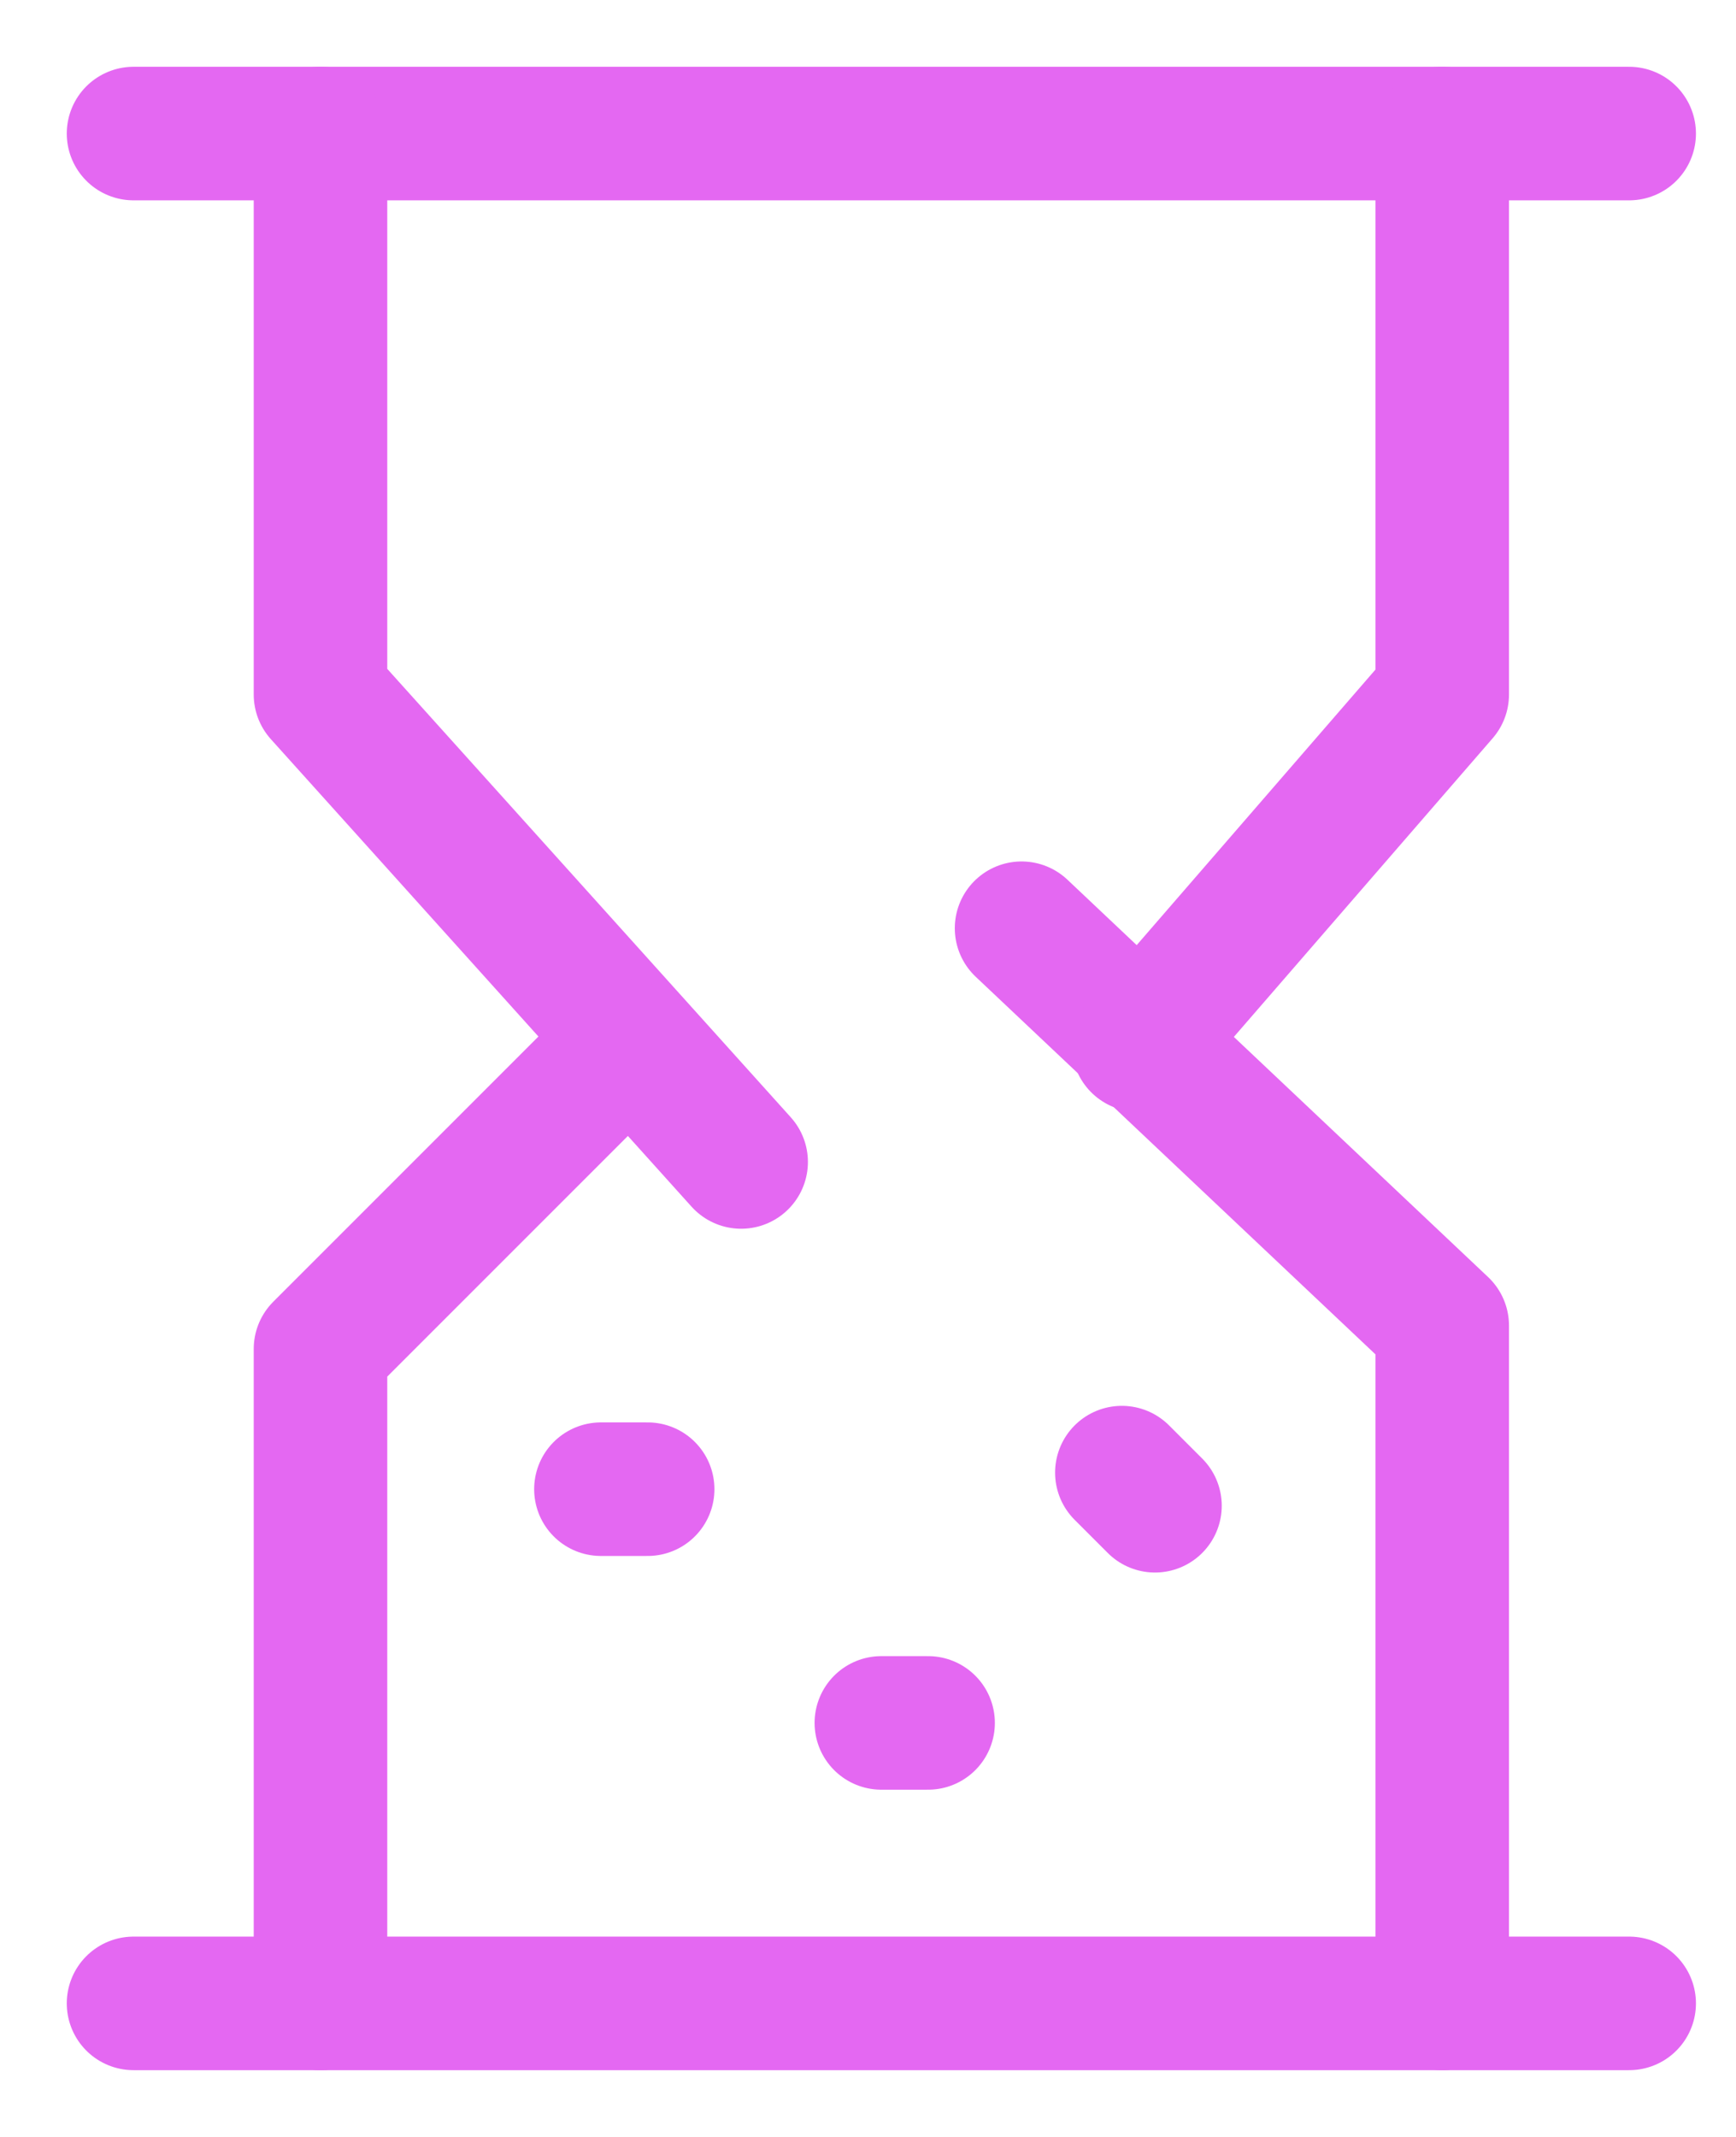
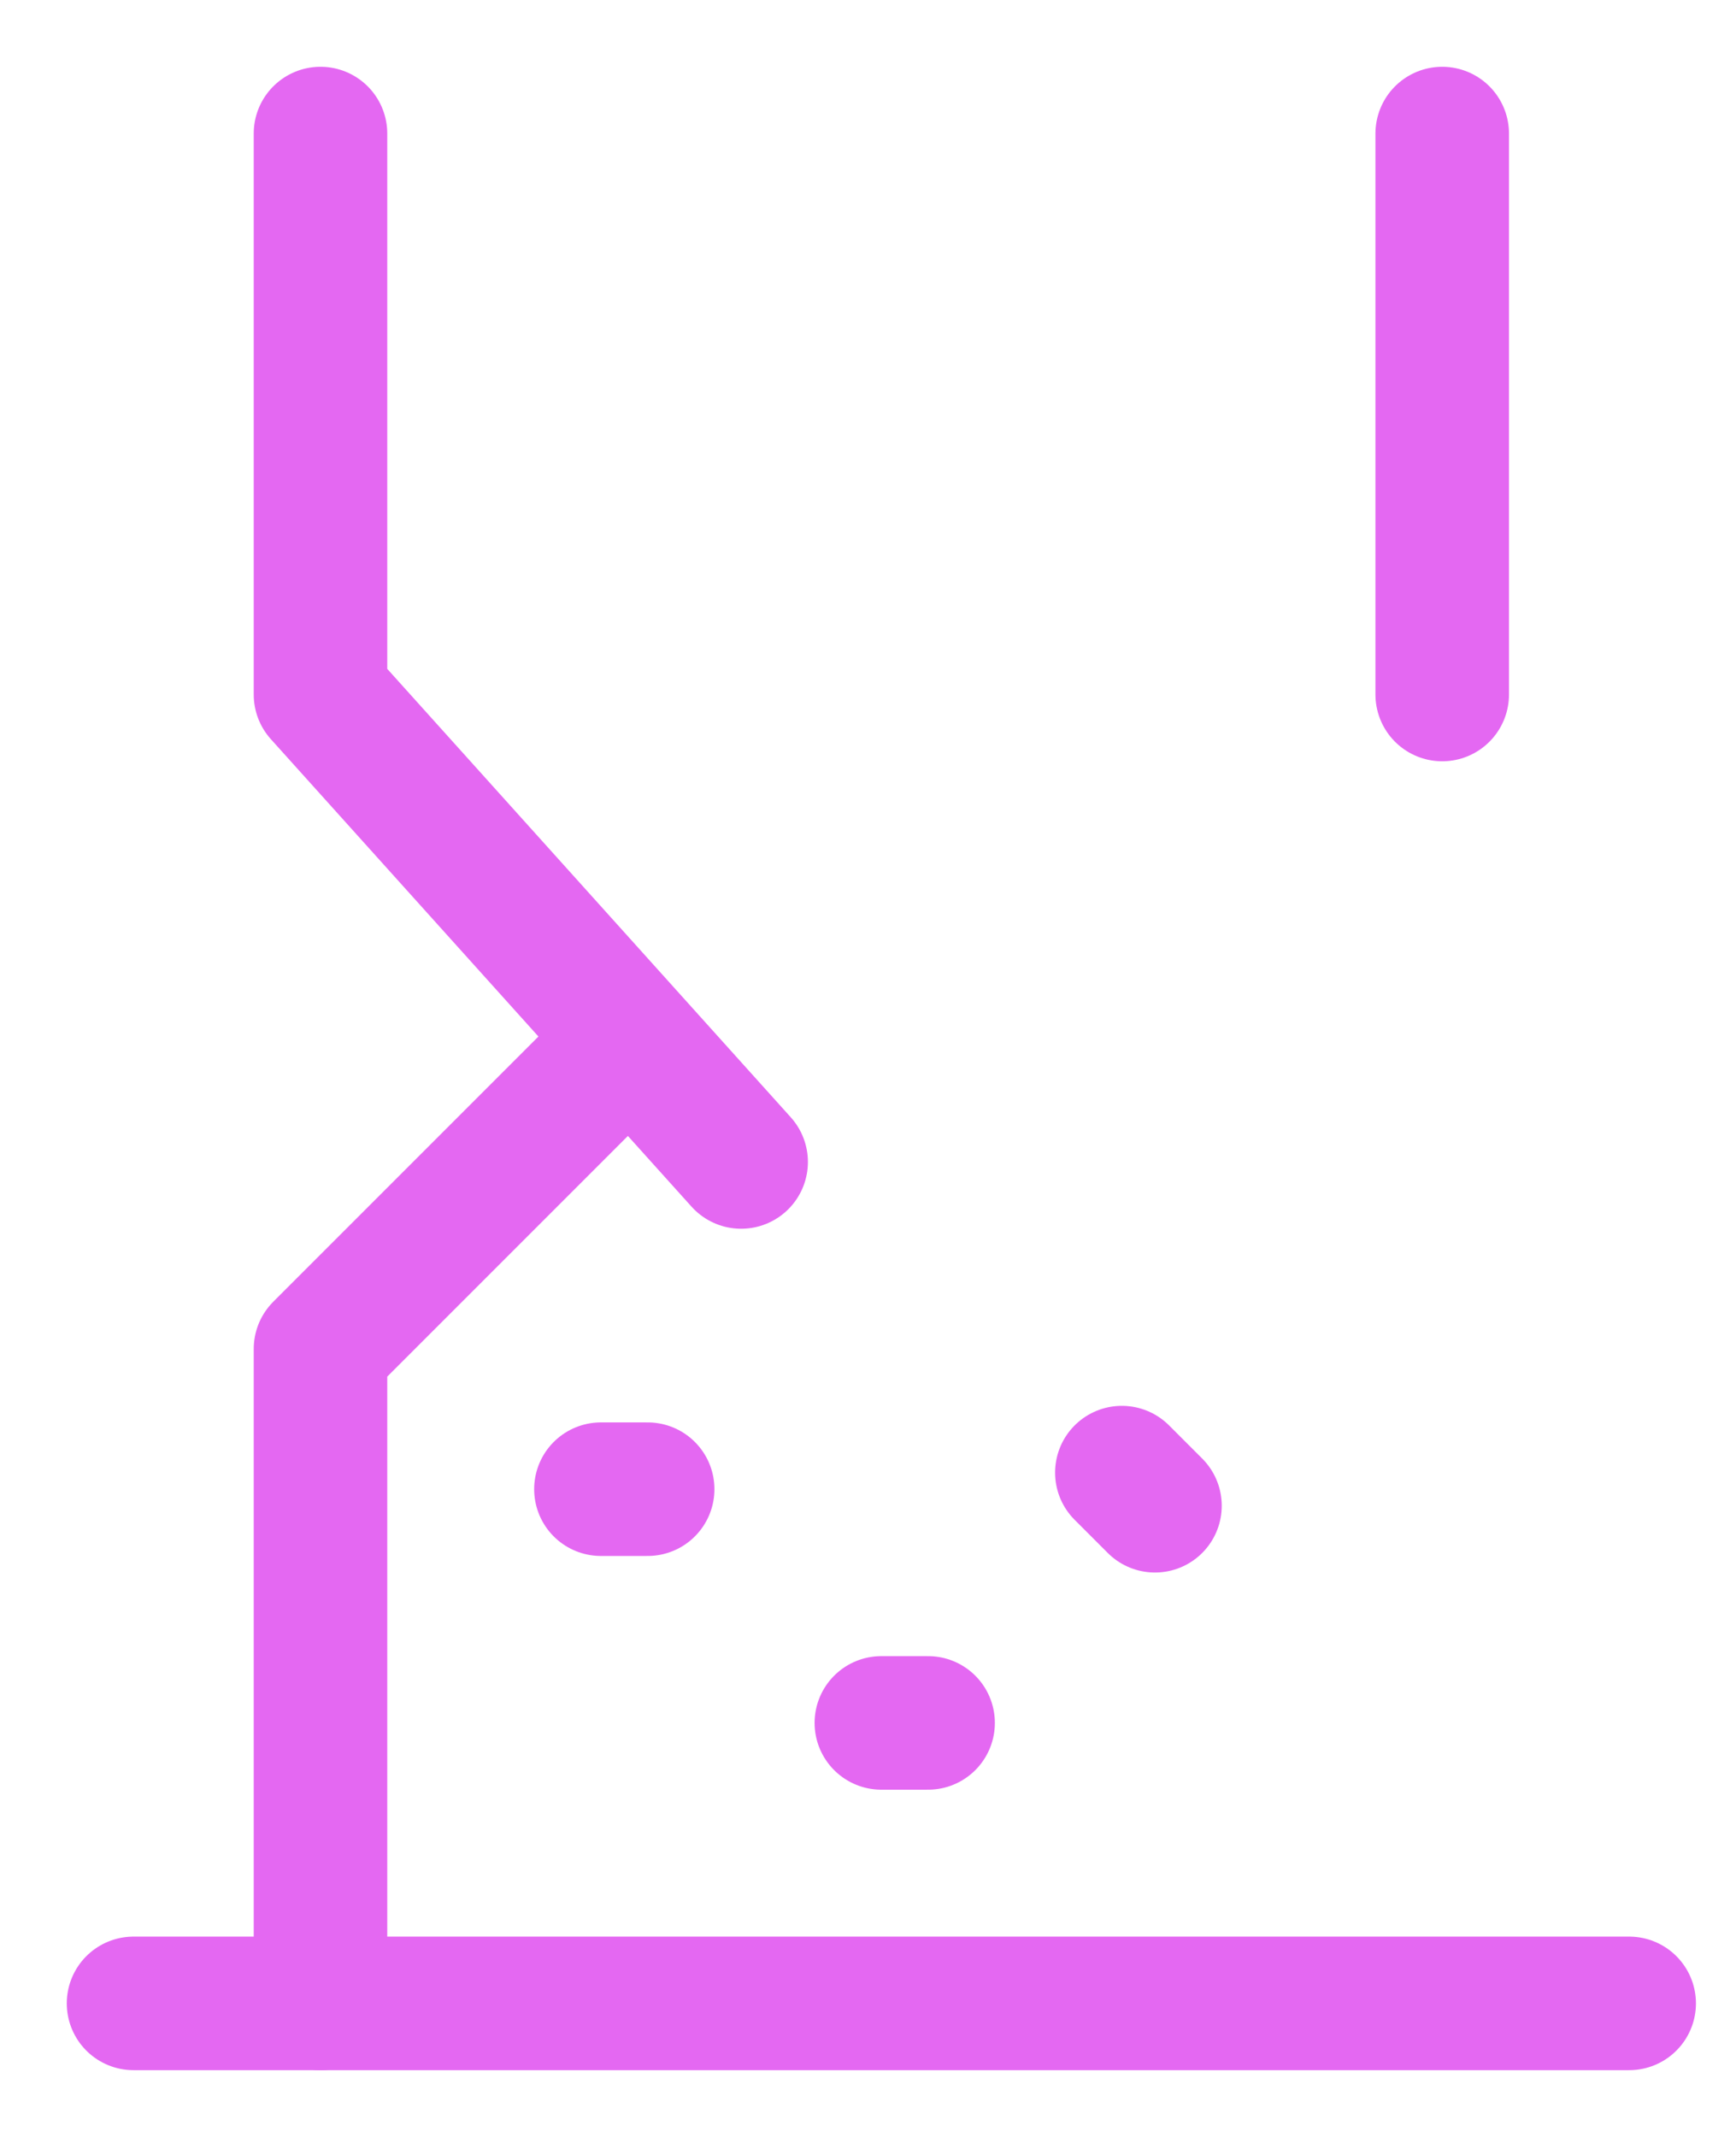
<svg xmlns="http://www.w3.org/2000/svg" width="13" height="16" viewBox="0 0 13 16" fill="none">
-   <path d="M1 1H12.2" stroke="#E468F2" stroke-linecap="round" stroke-linejoin="round" />
  <path d="M1 15H12.2" stroke="#E468F2" stroke-linecap="round" stroke-linejoin="round" />
  <path d="M2.4 1V5.2L5.55 8.7" stroke="#E468F2" stroke-linecap="round" stroke-linejoin="round" />
-   <path d="M10.8 15V9.925L7.65 6.95" stroke="#E468F2" stroke-linecap="round" stroke-linejoin="round" />
  <path d="M2.4 15V10.1L4.675 7.825" stroke="#E468F2" stroke-linecap="round" stroke-linejoin="round" />
-   <path d="M10.8 1V5.2L8.525 7.825" stroke="#E468F2" stroke-linecap="round" stroke-linejoin="round" />
+   <path d="M10.8 1V5.2" stroke="#E468F2" stroke-linecap="round" stroke-linejoin="round" />
  <path d="M4.5 11.15H4.85" stroke="#E468F2" stroke-linecap="round" stroke-linejoin="round" />
  <path d="M8.401 11.026L8.649 11.274" stroke="#E468F2" stroke-linecap="round" stroke-linejoin="round" />
  <path d="M6.6 12.9H6.95" stroke="#E468F2" stroke-linecap="round" stroke-linejoin="round" />
</svg>